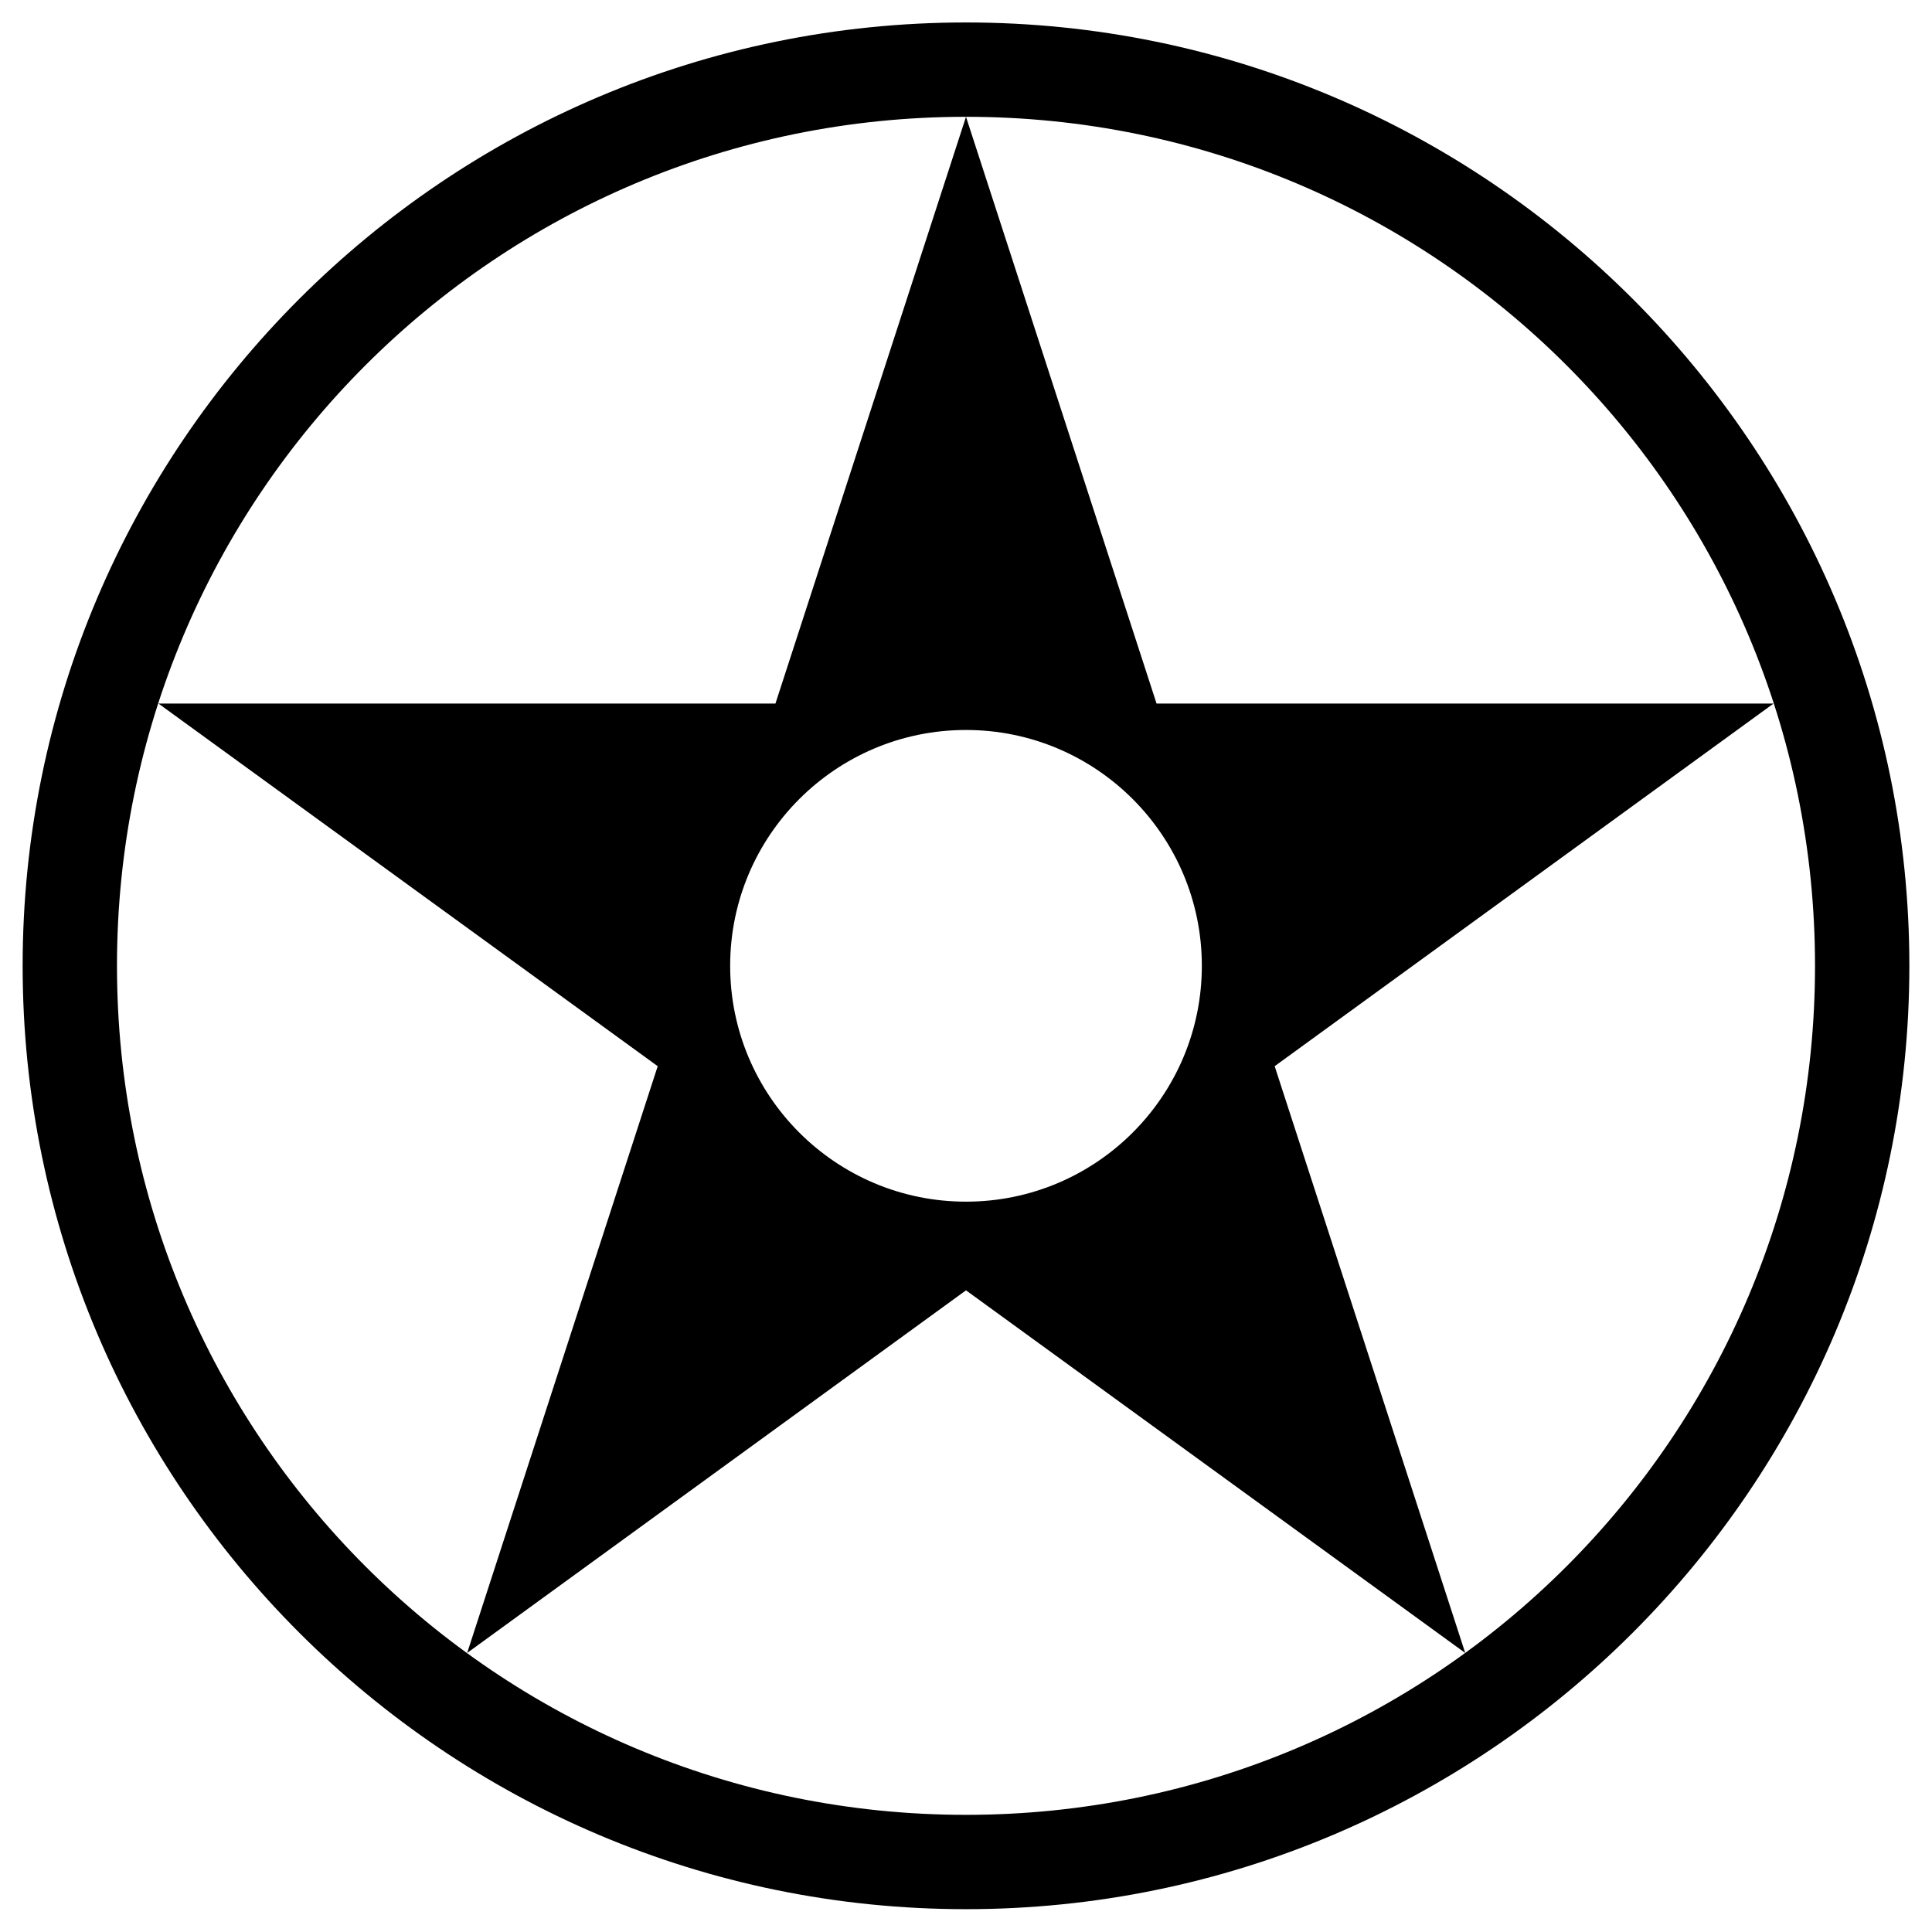
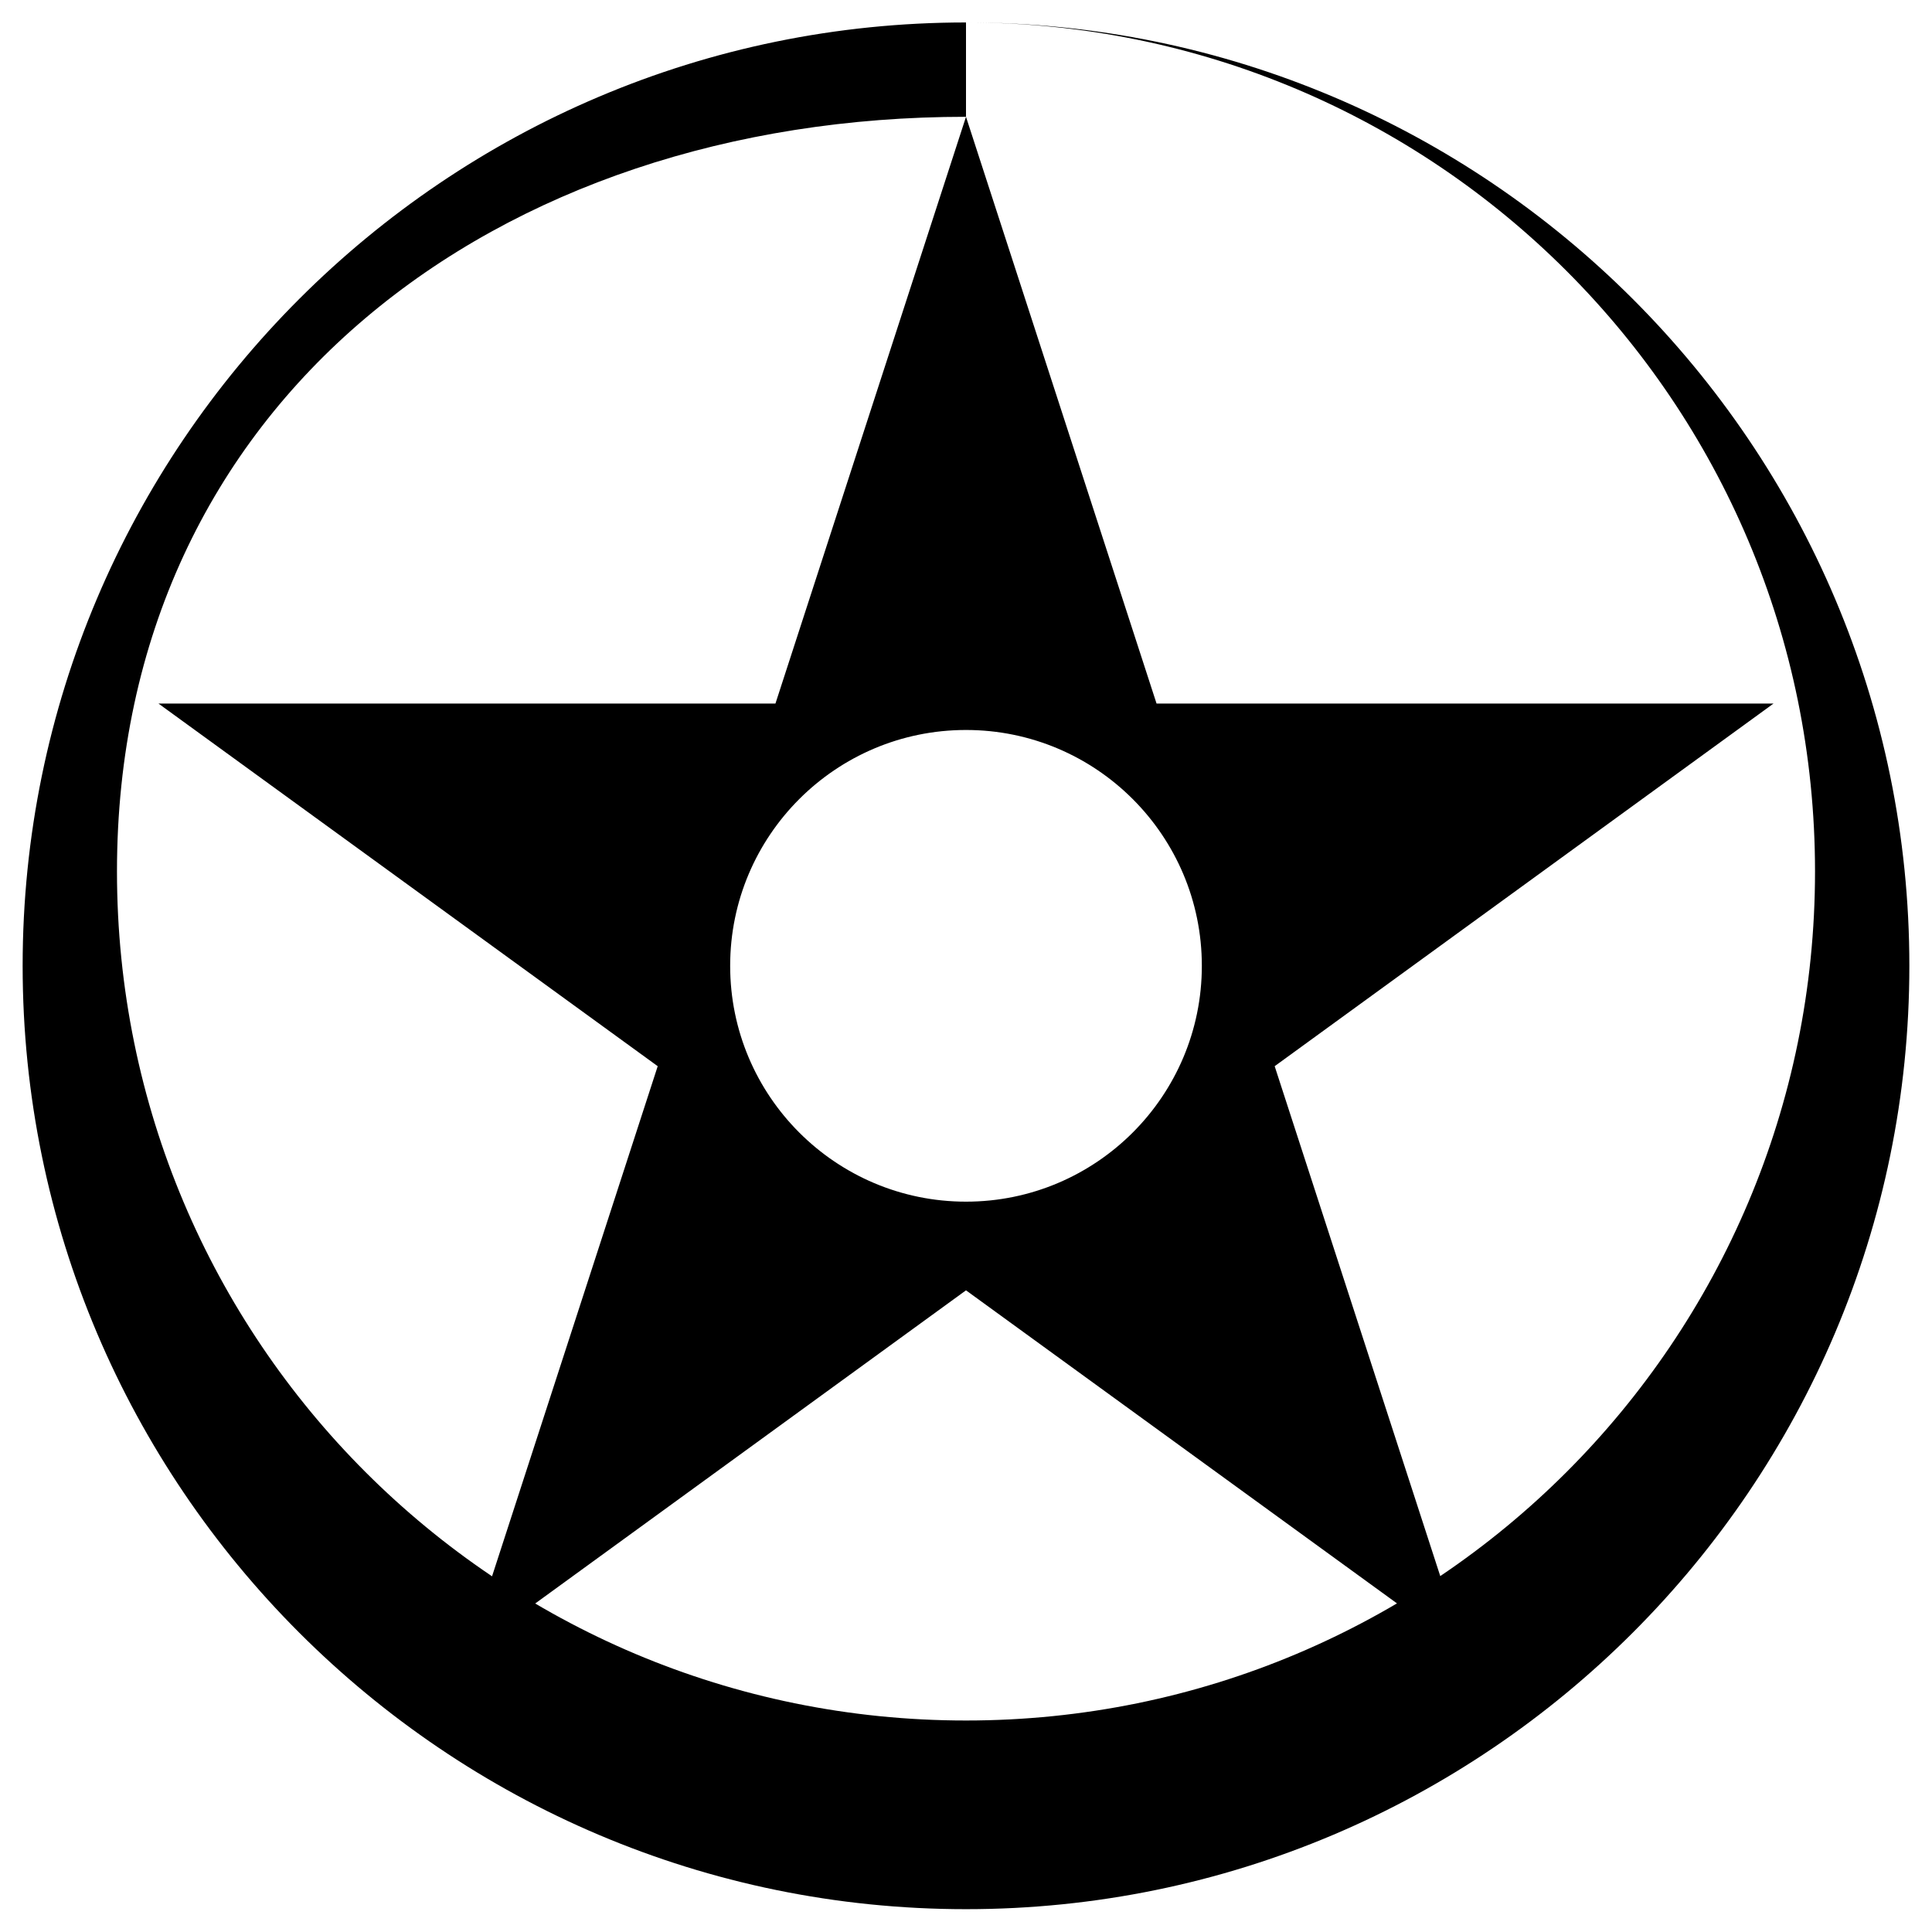
<svg xmlns="http://www.w3.org/2000/svg" x="0px" y="0px" width="500px" height="500px" viewBox="0 0 512 512">
  <g id="rw-hokkai-coal-mine-railway-o.svg">
    <g id="92_" transform="translate(-290,-316.648)">
-       <path id="2838-7-4-1-1-7-1-0-3-9-4-4" d="M546,322.6c-137.9,0-250,112.1-250,250s112.1,250,250,250s250-112.1,250-250     S683.9,322.6,546,322.6z M546,347.6c124.4,0,225,100.6,225,225s-100.6,225-225,225c-124.4,0-225-100.6-225-225     S421.6,347.6,546,347.6z M546,347.6l-50.5,155.5H332l132.3,96.1l-50.5,155.5L546,658.6l132.3,96.1l-50.5-155.5L760,503.1H596.5     L546,347.6z M546,510.1c34.5,0,62.5,28,62.5,62.5c0,34.5-28,62.5-62.5,62.5l0,0c-34.5,0-62.5-28-62.5-62.5l0,0     C483.5,538.1,511.5,510.1,546,510.1z" />
+       <path id="2838-7-4-1-1-7-1-0-3-9-4-4" d="M546,322.6c-137.9,0-250,112.1-250,250s112.1,250,250,250s250-112.1,250-250     S683.9,322.6,546,322.6z c124.4,0,225,100.6,225,225s-100.6,225-225,225c-124.4,0-225-100.6-225-225     S421.6,347.6,546,347.6z M546,347.6l-50.5,155.5H332l132.3,96.1l-50.5,155.5L546,658.6l132.3,96.1l-50.5-155.5L760,503.1H596.5     L546,347.6z M546,510.1c34.5,0,62.5,28,62.5,62.5c0,34.5-28,62.5-62.5,62.5l0,0c-34.5,0-62.5-28-62.5-62.5l0,0     C483.5,538.1,511.5,510.1,546,510.1z" />
    </g>
  </g>
</svg>